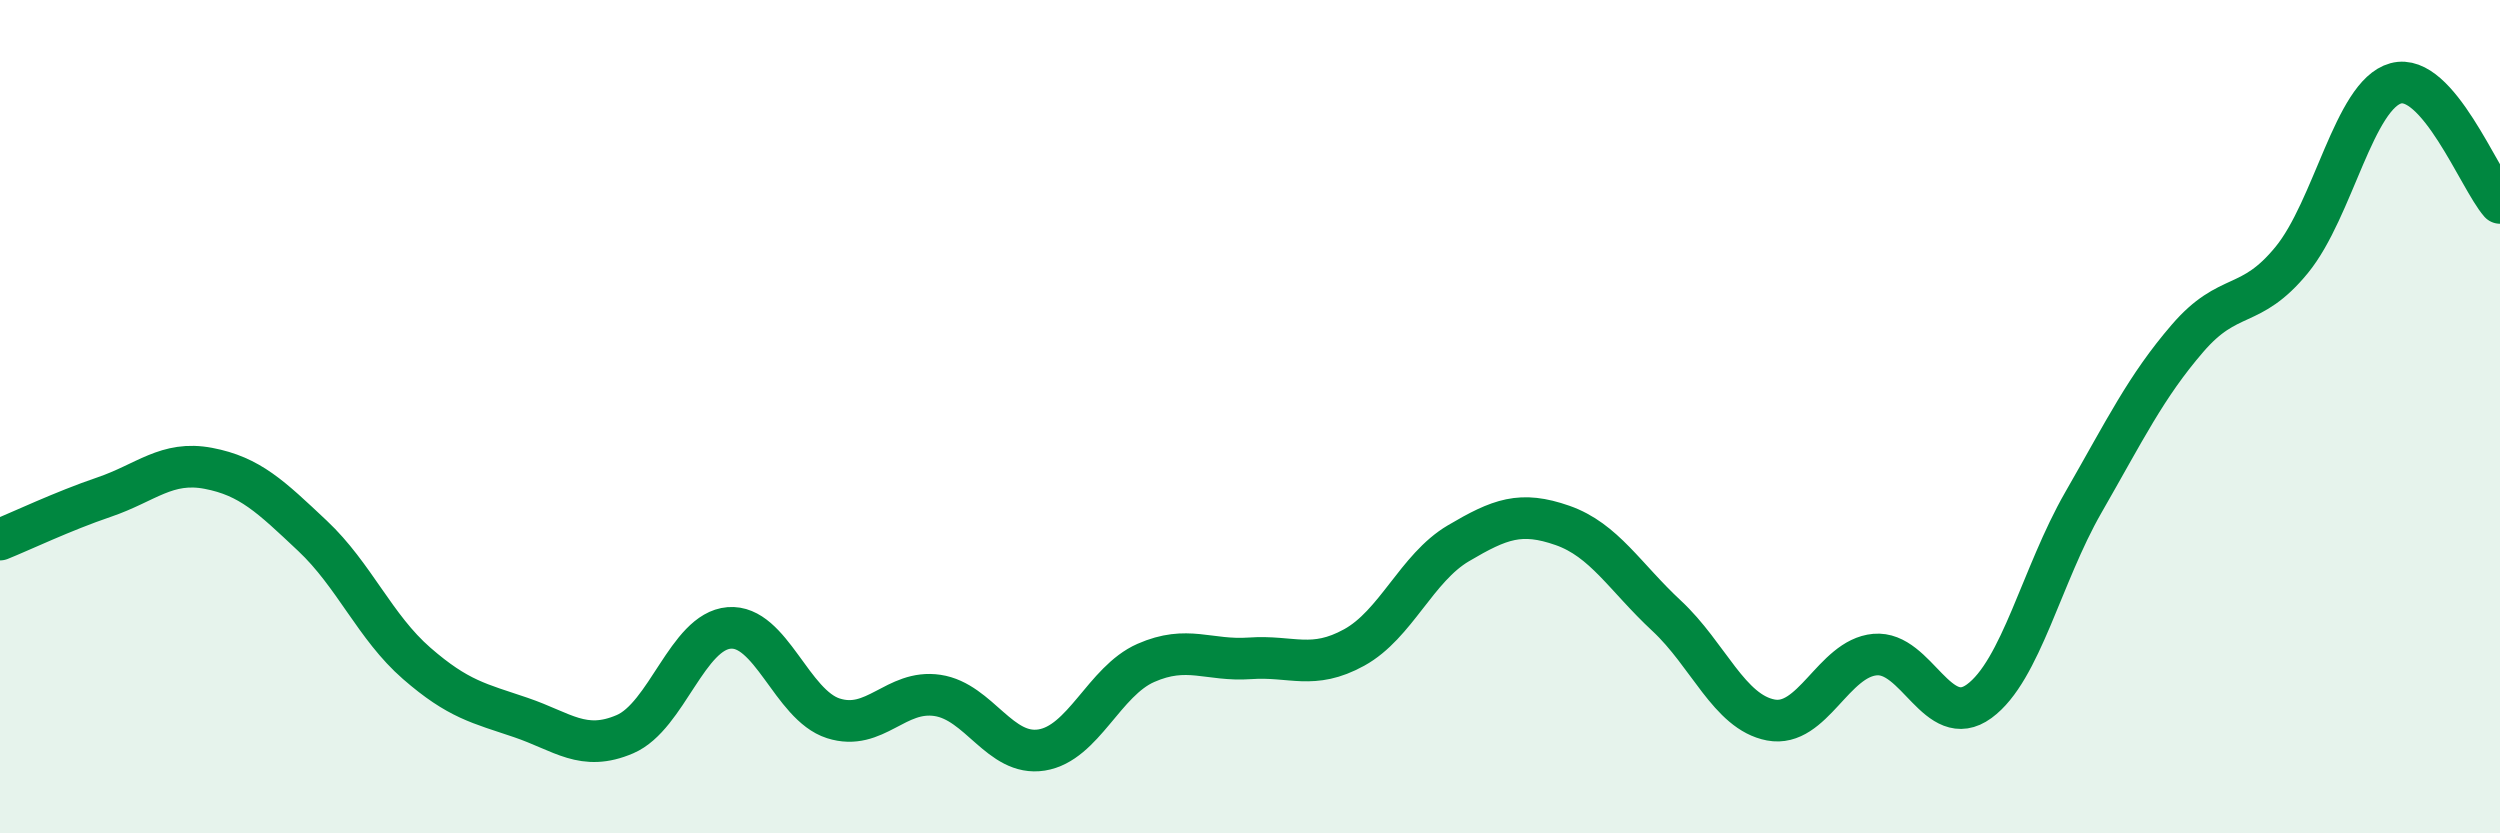
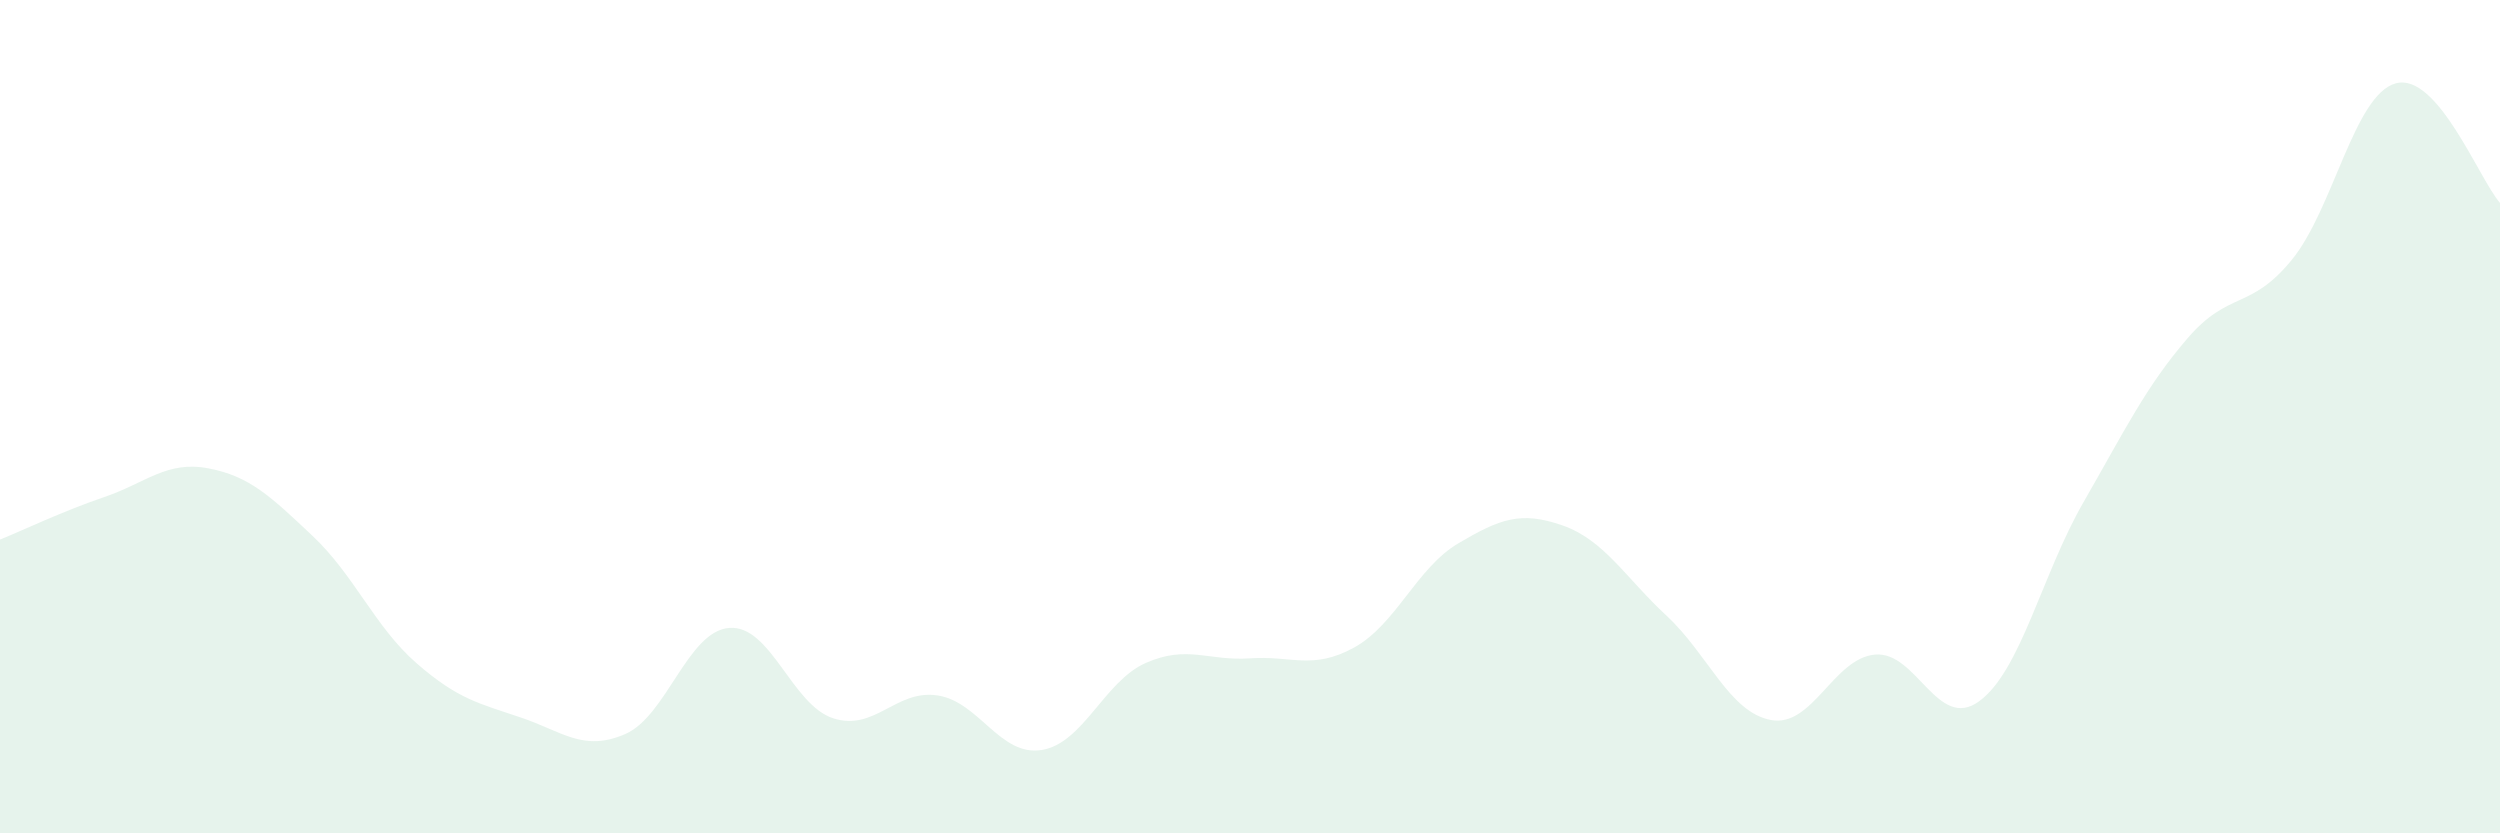
<svg xmlns="http://www.w3.org/2000/svg" width="60" height="20" viewBox="0 0 60 20">
  <path d="M 0,12.95 C 0.5,12.75 1.5,12.27 2.5,11.93 C 3.5,11.59 4,11.05 5,11.24 C 6,11.43 6.5,11.92 7.5,12.86 C 8.5,13.8 9,15.05 10,15.92 C 11,16.79 11.5,16.88 12.5,17.22 C 13.5,17.56 14,18.05 15,17.62 C 16,17.19 16.5,15.15 17.5,15.07 C 18.5,14.99 19,16.92 20,17.24 C 21,17.56 21.5,16.54 22.5,16.69 C 23.5,16.84 24,18.16 25,18 C 26,17.84 26.5,16.35 27.5,15.91 C 28.5,15.47 29,15.87 30,15.8 C 31,15.73 31.5,16.09 32.5,15.54 C 33.5,14.99 34,13.63 35,13.04 C 36,12.45 36.5,12.26 37.5,12.61 C 38.5,12.96 39,13.85 40,14.78 C 41,15.71 41.5,17.09 42.5,17.28 C 43.5,17.47 44,15.8 45,15.71 C 46,15.62 46.5,17.56 47.5,16.83 C 48.5,16.1 49,13.8 50,12.06 C 51,10.32 51.5,9.28 52.5,8.12 C 53.5,6.96 54,7.46 55,6.24 C 56,5.02 56.5,2.27 57.5,2 C 58.5,1.73 59.5,4.3 60,4.87L60 20L0 20Z" fill="#008740" opacity="0.1" stroke-linecap="round" stroke-linejoin="round" />
-   <path d="M 0,12.95 C 0.5,12.75 1.5,12.27 2.5,11.93 C 3.5,11.59 4,11.05 5,11.24 C 6,11.43 6.5,11.92 7.5,12.86 C 8.5,13.8 9,15.05 10,15.92 C 11,16.79 11.5,16.88 12.5,17.22 C 13.5,17.56 14,18.05 15,17.62 C 16,17.19 16.5,15.15 17.5,15.07 C 18.5,14.99 19,16.92 20,17.24 C 21,17.56 21.5,16.54 22.5,16.69 C 23.5,16.84 24,18.16 25,18 C 26,17.84 26.5,16.35 27.5,15.91 C 28.5,15.47 29,15.87 30,15.8 C 31,15.73 31.5,16.09 32.5,15.54 C 33.5,14.99 34,13.63 35,13.04 C 36,12.45 36.5,12.26 37.5,12.61 C 38.5,12.96 39,13.85 40,14.78 C 41,15.71 41.5,17.09 42.5,17.28 C 43.5,17.47 44,15.8 45,15.71 C 46,15.62 46.5,17.56 47.5,16.83 C 48.5,16.1 49,13.8 50,12.06 C 51,10.32 51.5,9.28 52.5,8.12 C 53.5,6.96 54,7.46 55,6.24 C 56,5.02 56.5,2.27 57.5,2 C 58.5,1.73 59.5,4.3 60,4.87" stroke="#008740" stroke-width="1" fill="none" stroke-linecap="round" stroke-linejoin="round" />
</svg>